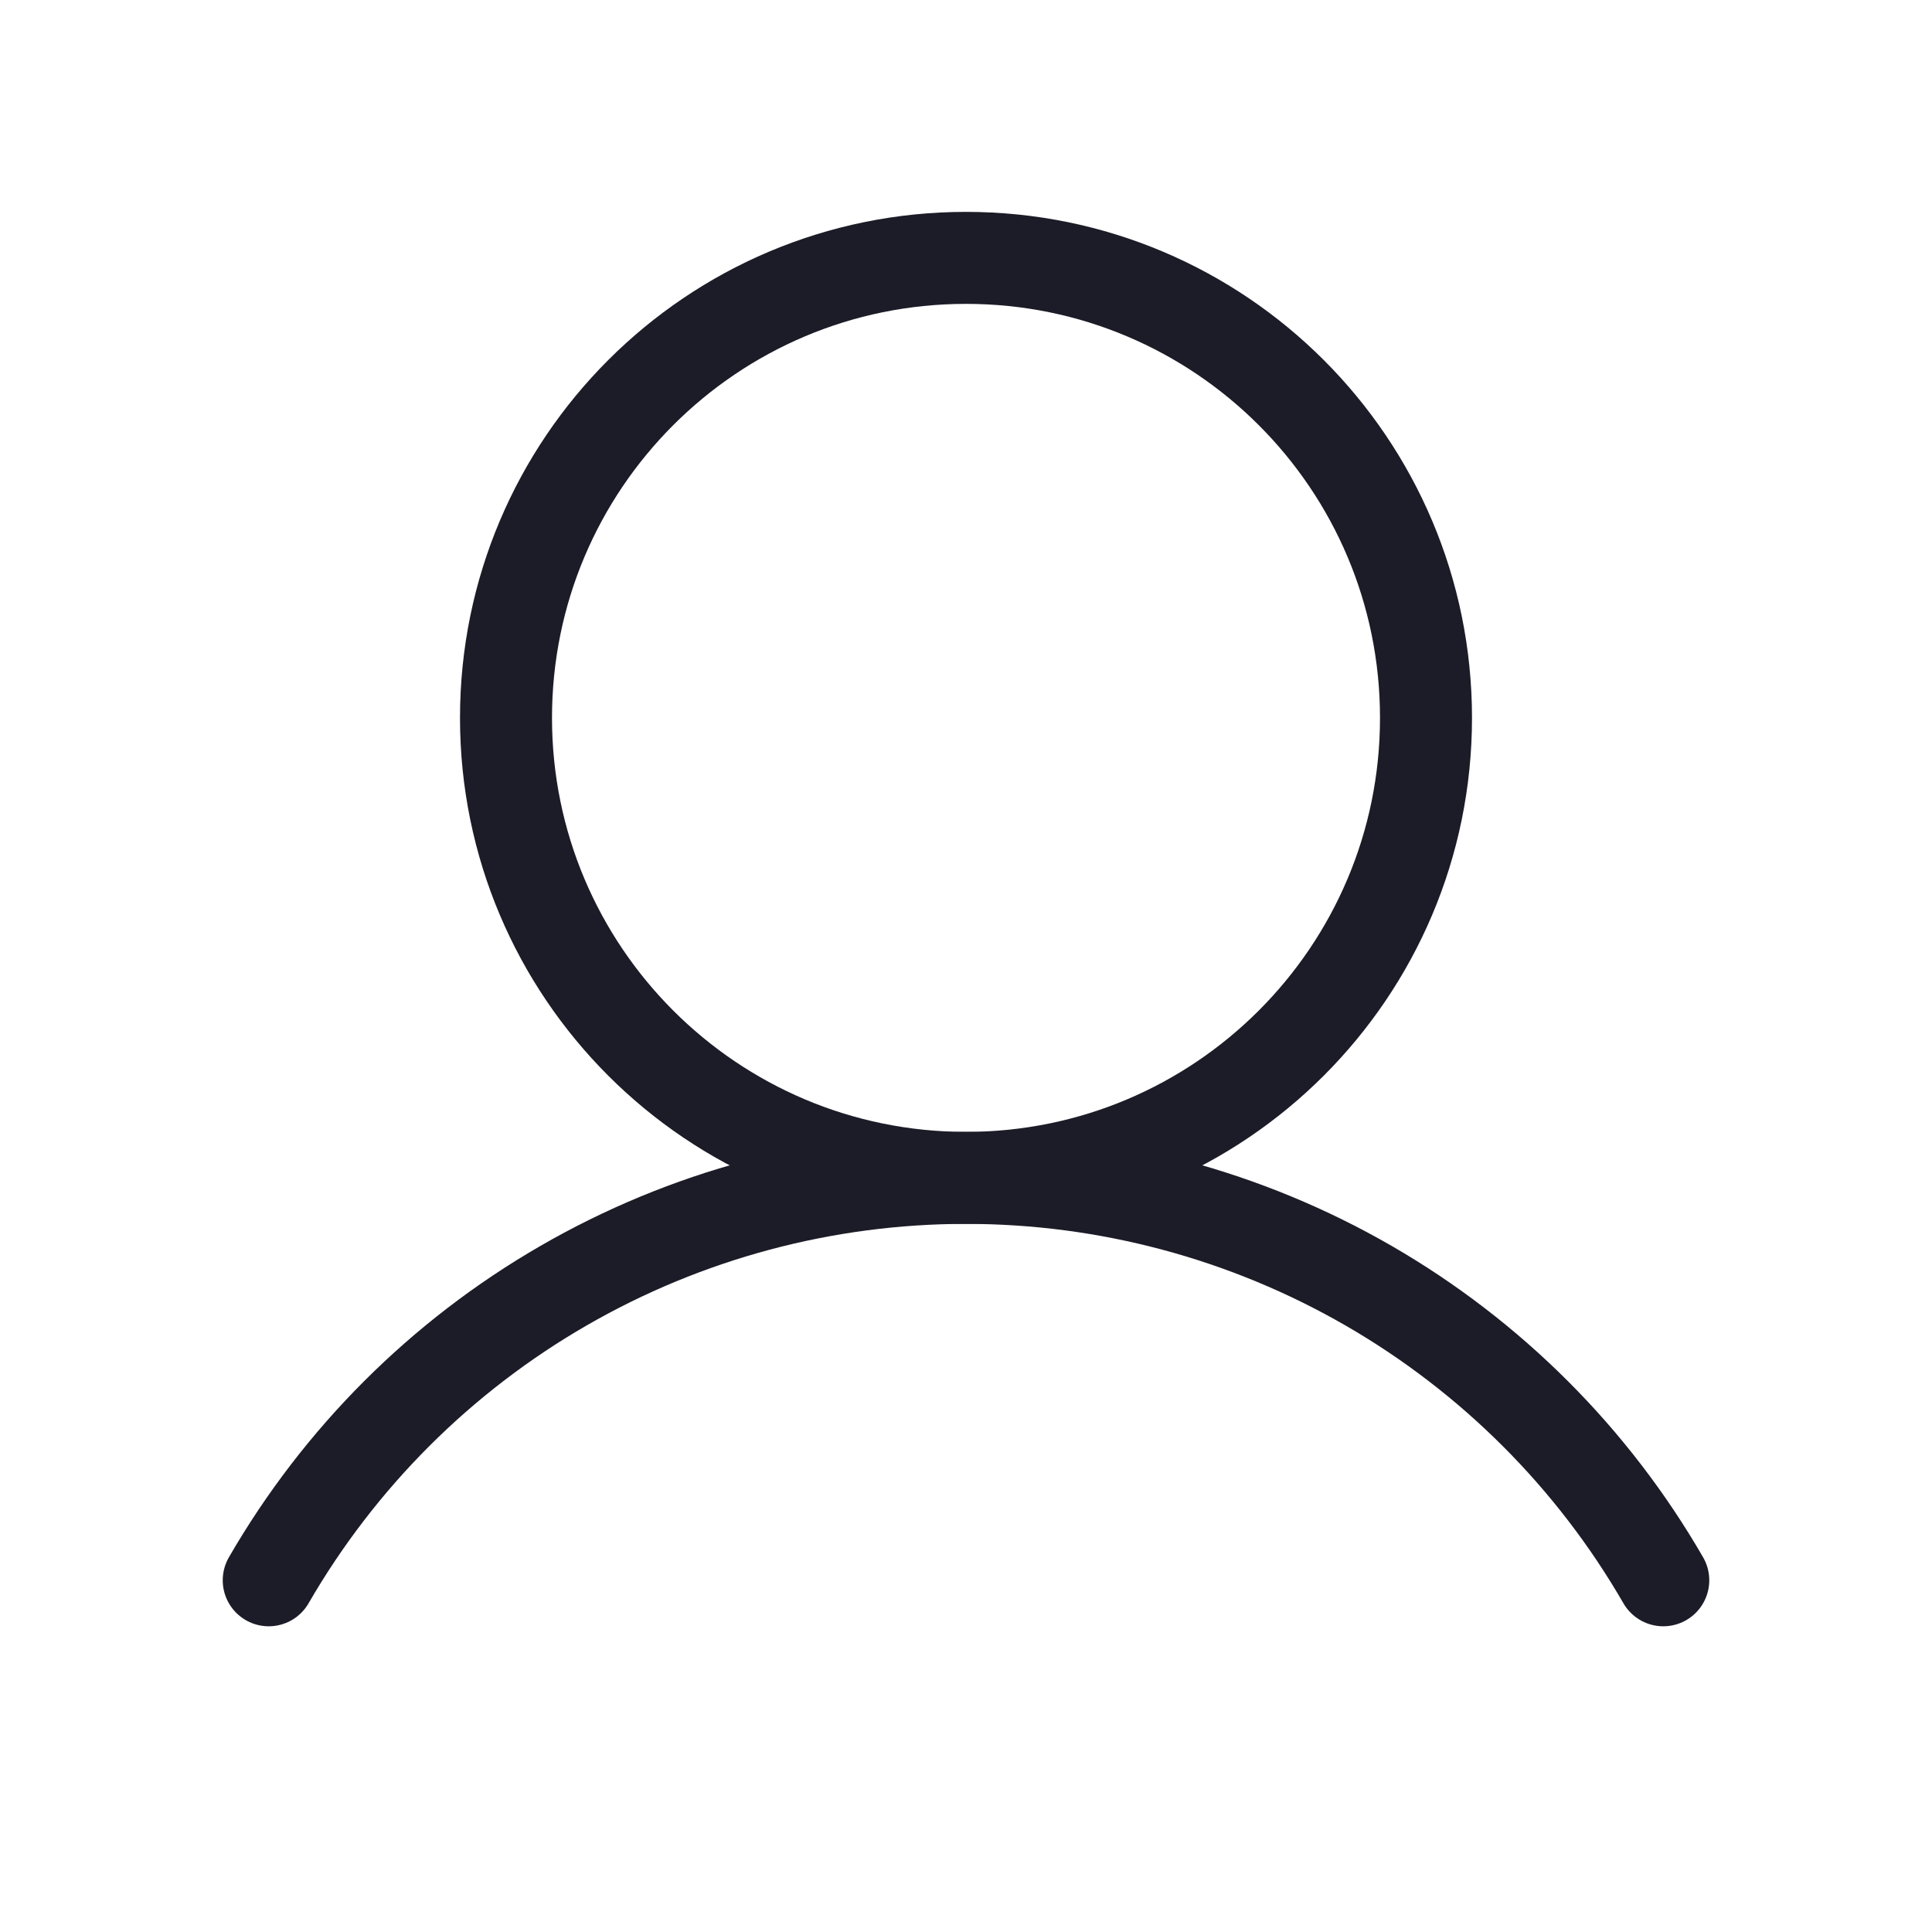
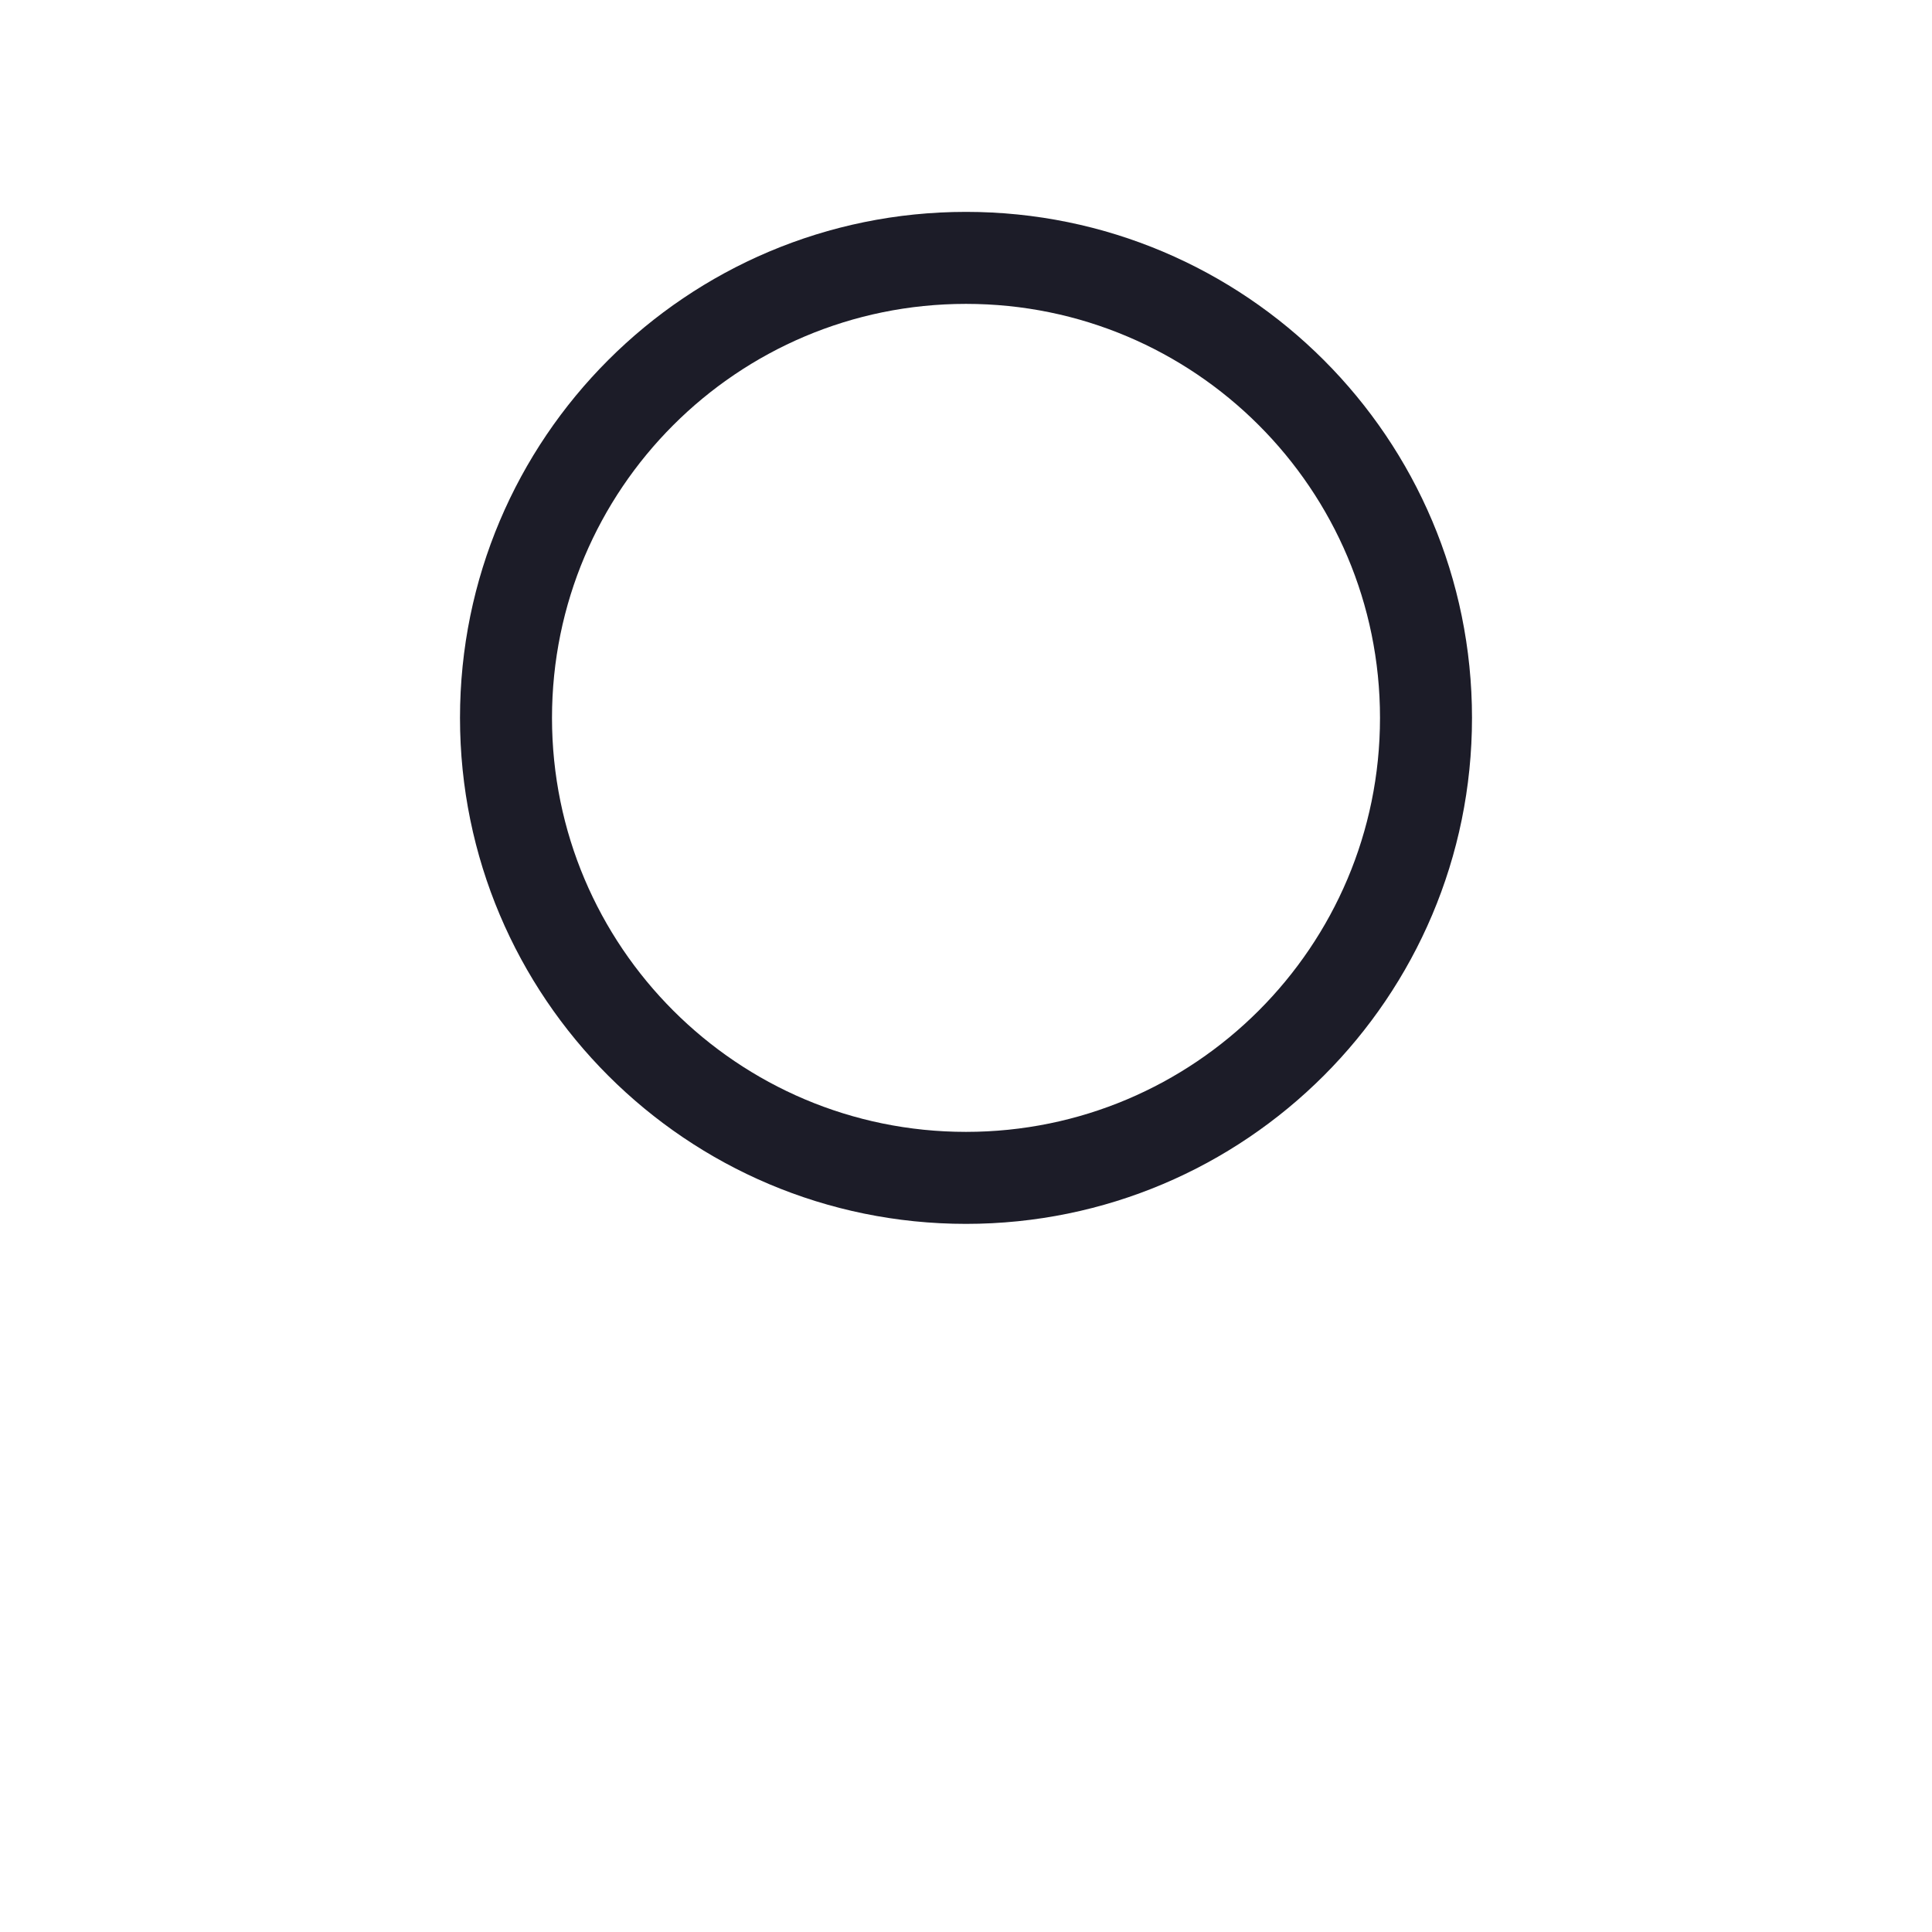
<svg xmlns="http://www.w3.org/2000/svg" width="21" height="21" viewBox="0 0 21 21" fill="none">
  <path d="M10.5 12.803C13.261 12.803 15.5 10.564 15.5 7.803C15.5 5.041 13.261 2.803 10.5 2.803C7.739 2.803 5.5 5.041 5.5 7.803C5.5 10.564 7.739 12.803 10.5 12.803Z" stroke="#1C1C28" stroke-miterlimit="10" />
-   <path d="M2.921 17.177C3.69 15.847 4.794 14.743 6.125 13.975C7.455 13.207 8.964 12.803 10.5 12.803C12.036 12.803 13.545 13.207 14.876 13.975C16.206 14.743 17.311 15.847 18.079 17.177" stroke="#1C1C28" stroke-linecap="round" stroke-linejoin="round" />
</svg>